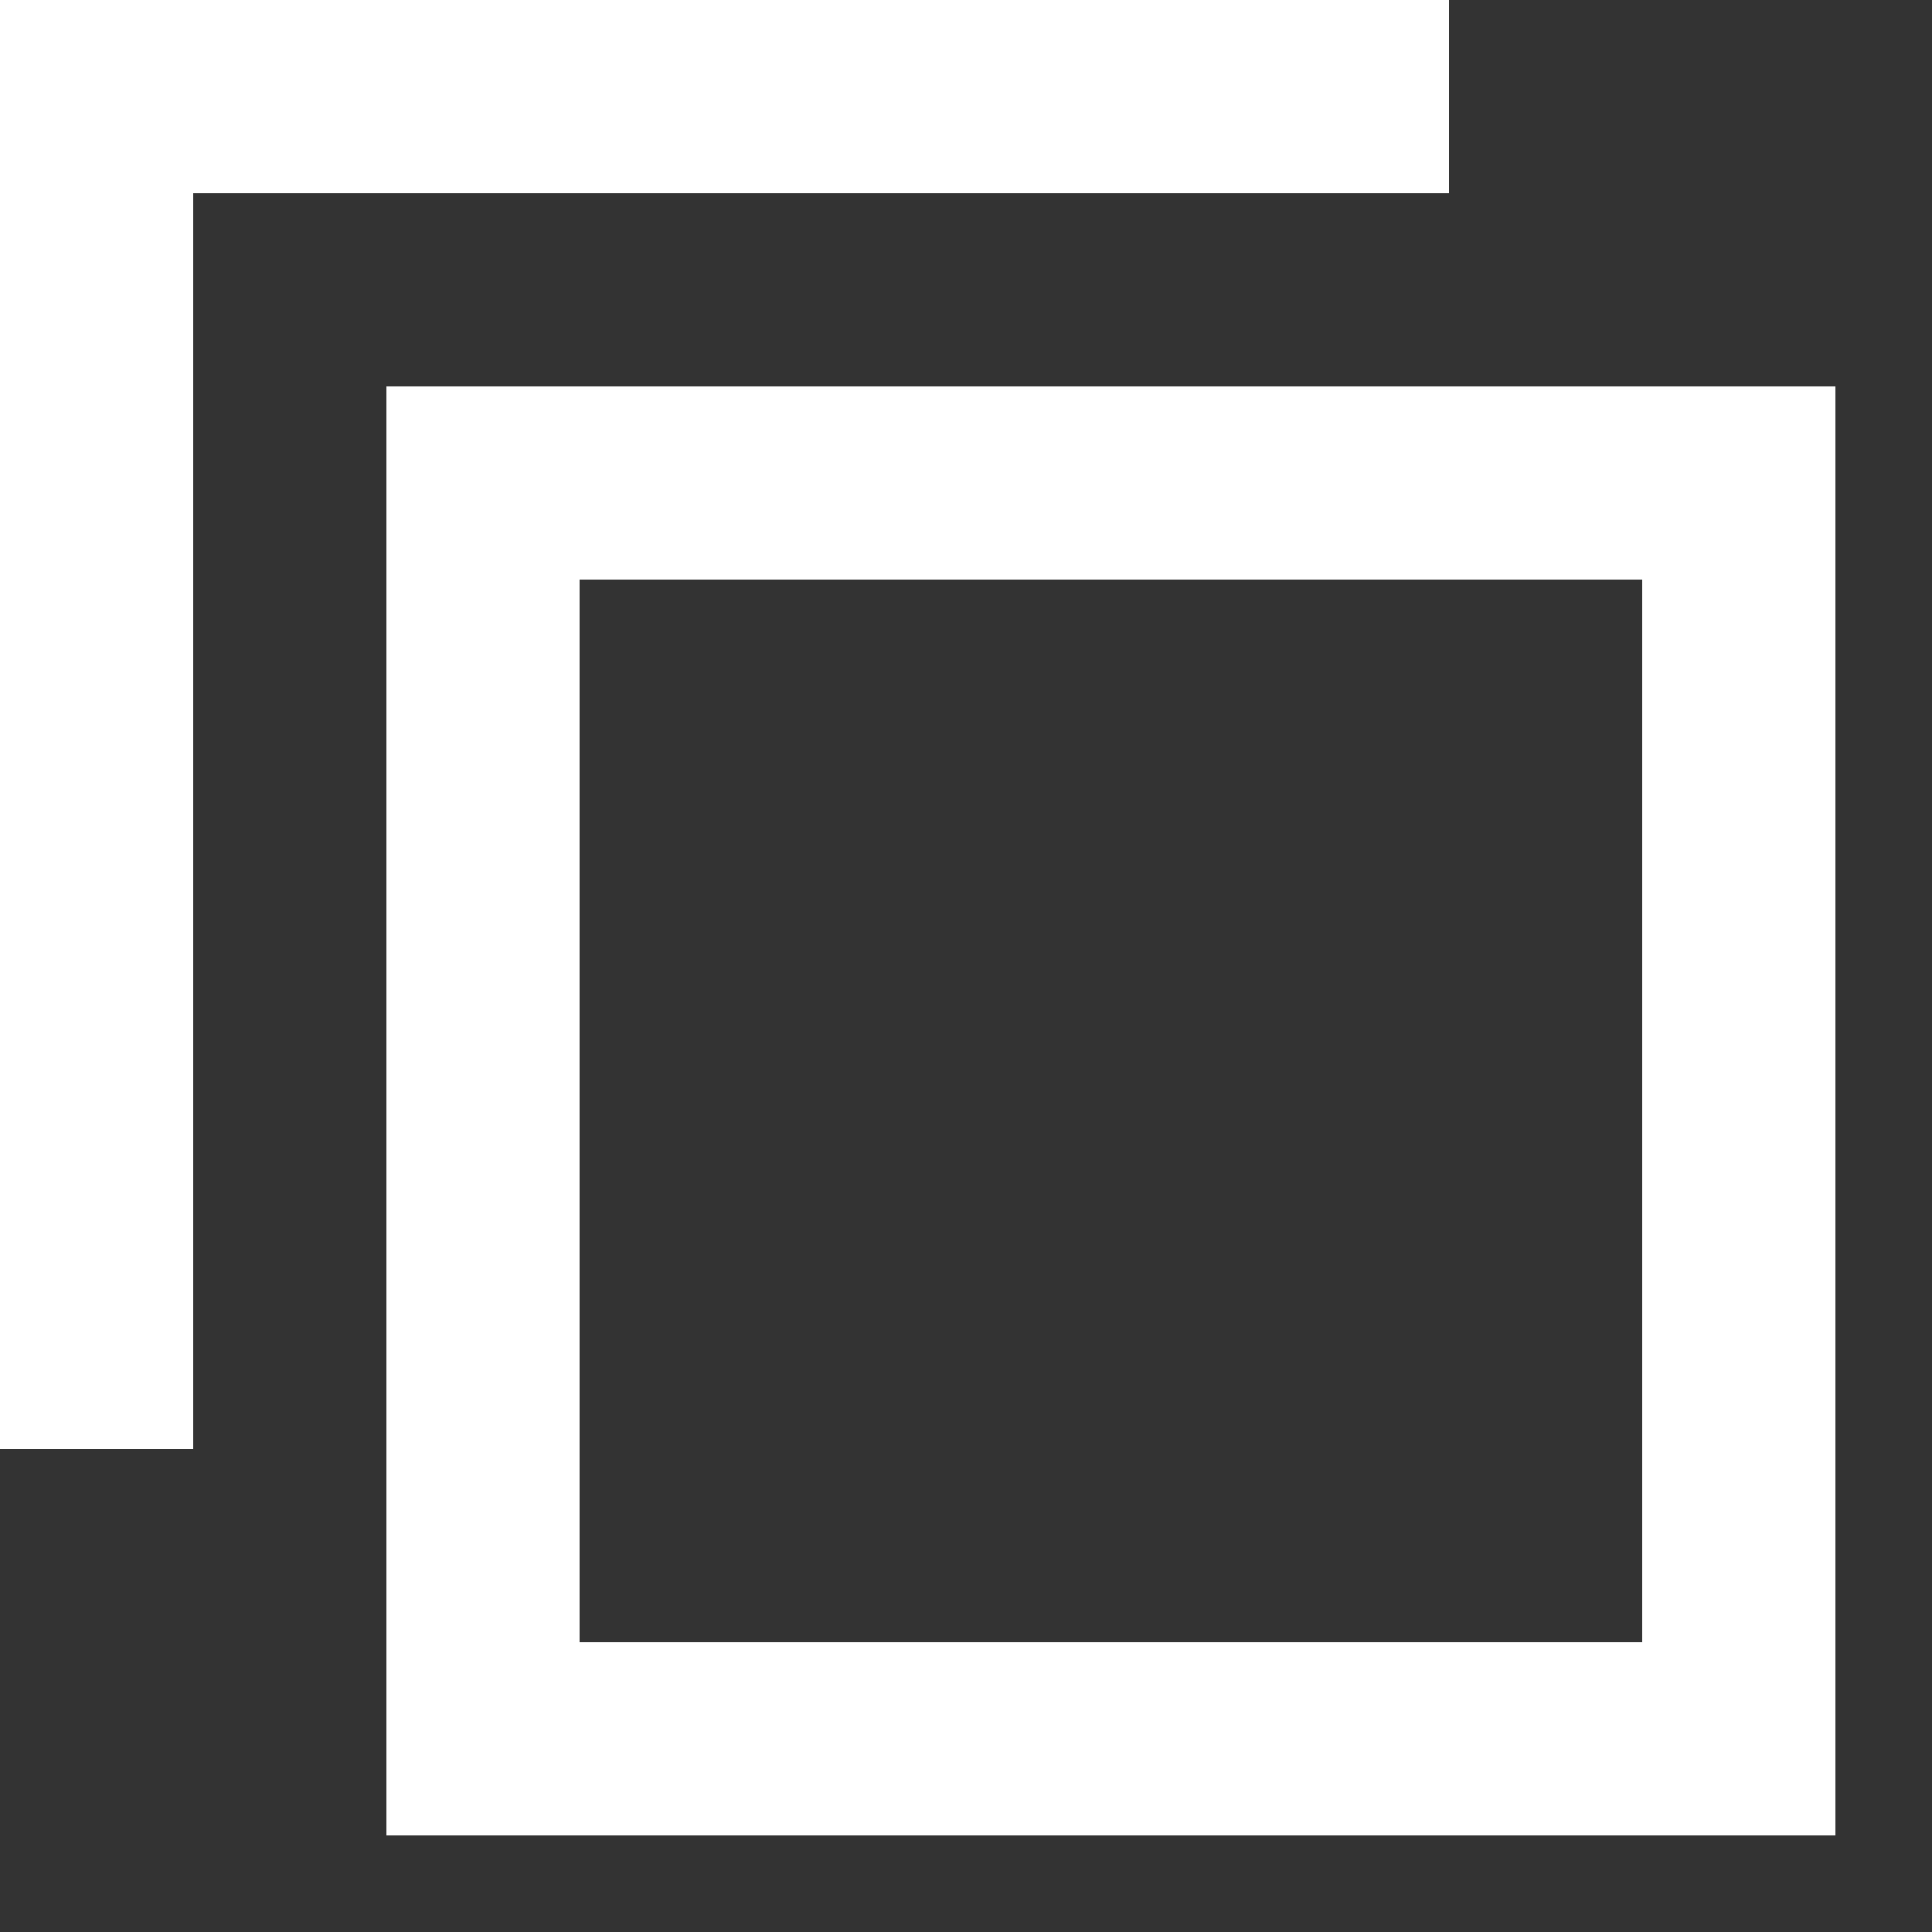
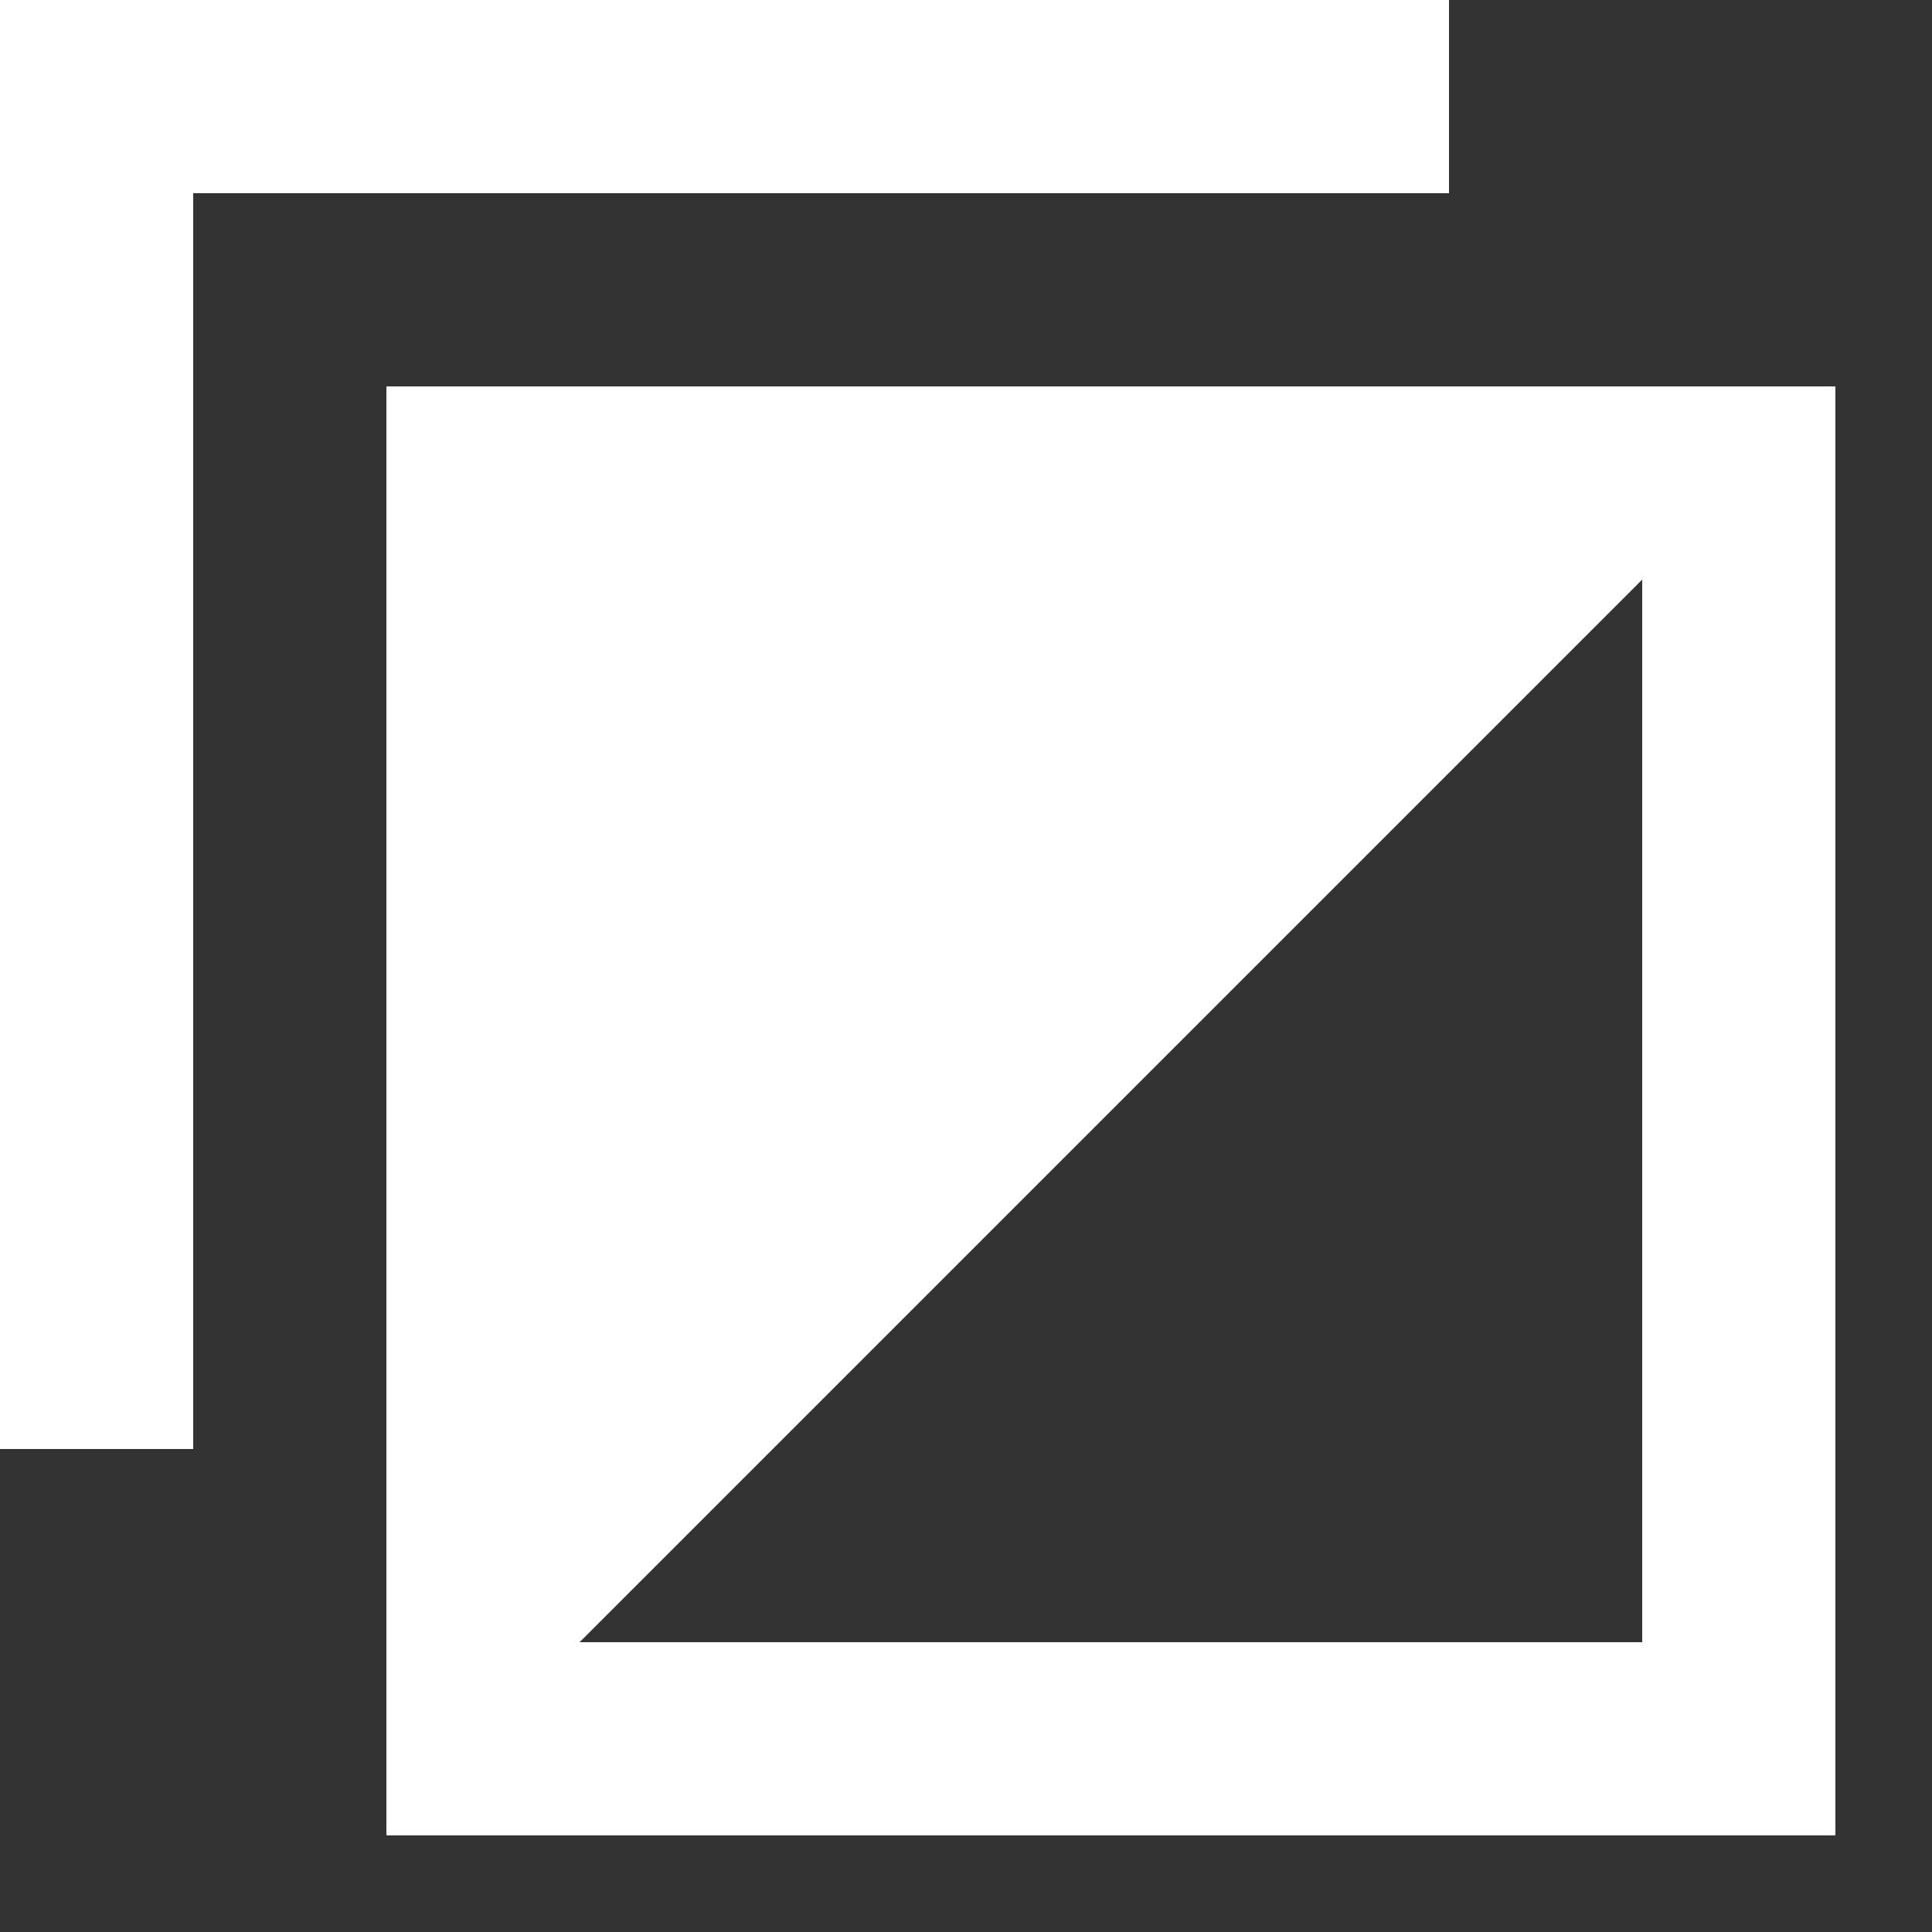
<svg xmlns="http://www.w3.org/2000/svg" width="20px" height="20px">
  <rect width="100%" height="100%" fill="#333333" stroke="none" />
-   <path fill-rule="evenodd" fill="rgb(255, 255, 255)" d="M17.1,19 L6.000,19 L4.000,19 L4.000,17 L4.000,6.000 L4.000,4.000 L6.000,4.000 L17,4.000 L19,4.000 L19,6.000 L19,17.1 L19,19 L17.1,19 ZM17,6.000 L6.000,6.000 L6.000,17 L17,17 L17,6.000 ZM2.000,15.000 L0.000,15.000 L0.000,2.000 L0.000,0.000 L2.000,0.000 L15.000,0.000 L15.000,2.000 L2.000,2.000 L2.000,15.000 Z" />
+   <path fill-rule="evenodd" fill="rgb(255, 255, 255)" d="M17.1,19 L6.000,19 L4.000,19 L4.000,17 L4.000,6.000 L4.000,4.000 L6.000,4.000 L17,4.000 L19,4.000 L19,6.000 L19,17.1 L19,19 L17.1,19 ZM17,6.000 L6.000,17 L17,17 L17,6.000 ZM2.000,15.000 L0.000,15.000 L0.000,2.000 L0.000,0.000 L2.000,0.000 L15.000,0.000 L15.000,2.000 L2.000,2.000 L2.000,15.000 Z" />
</svg>